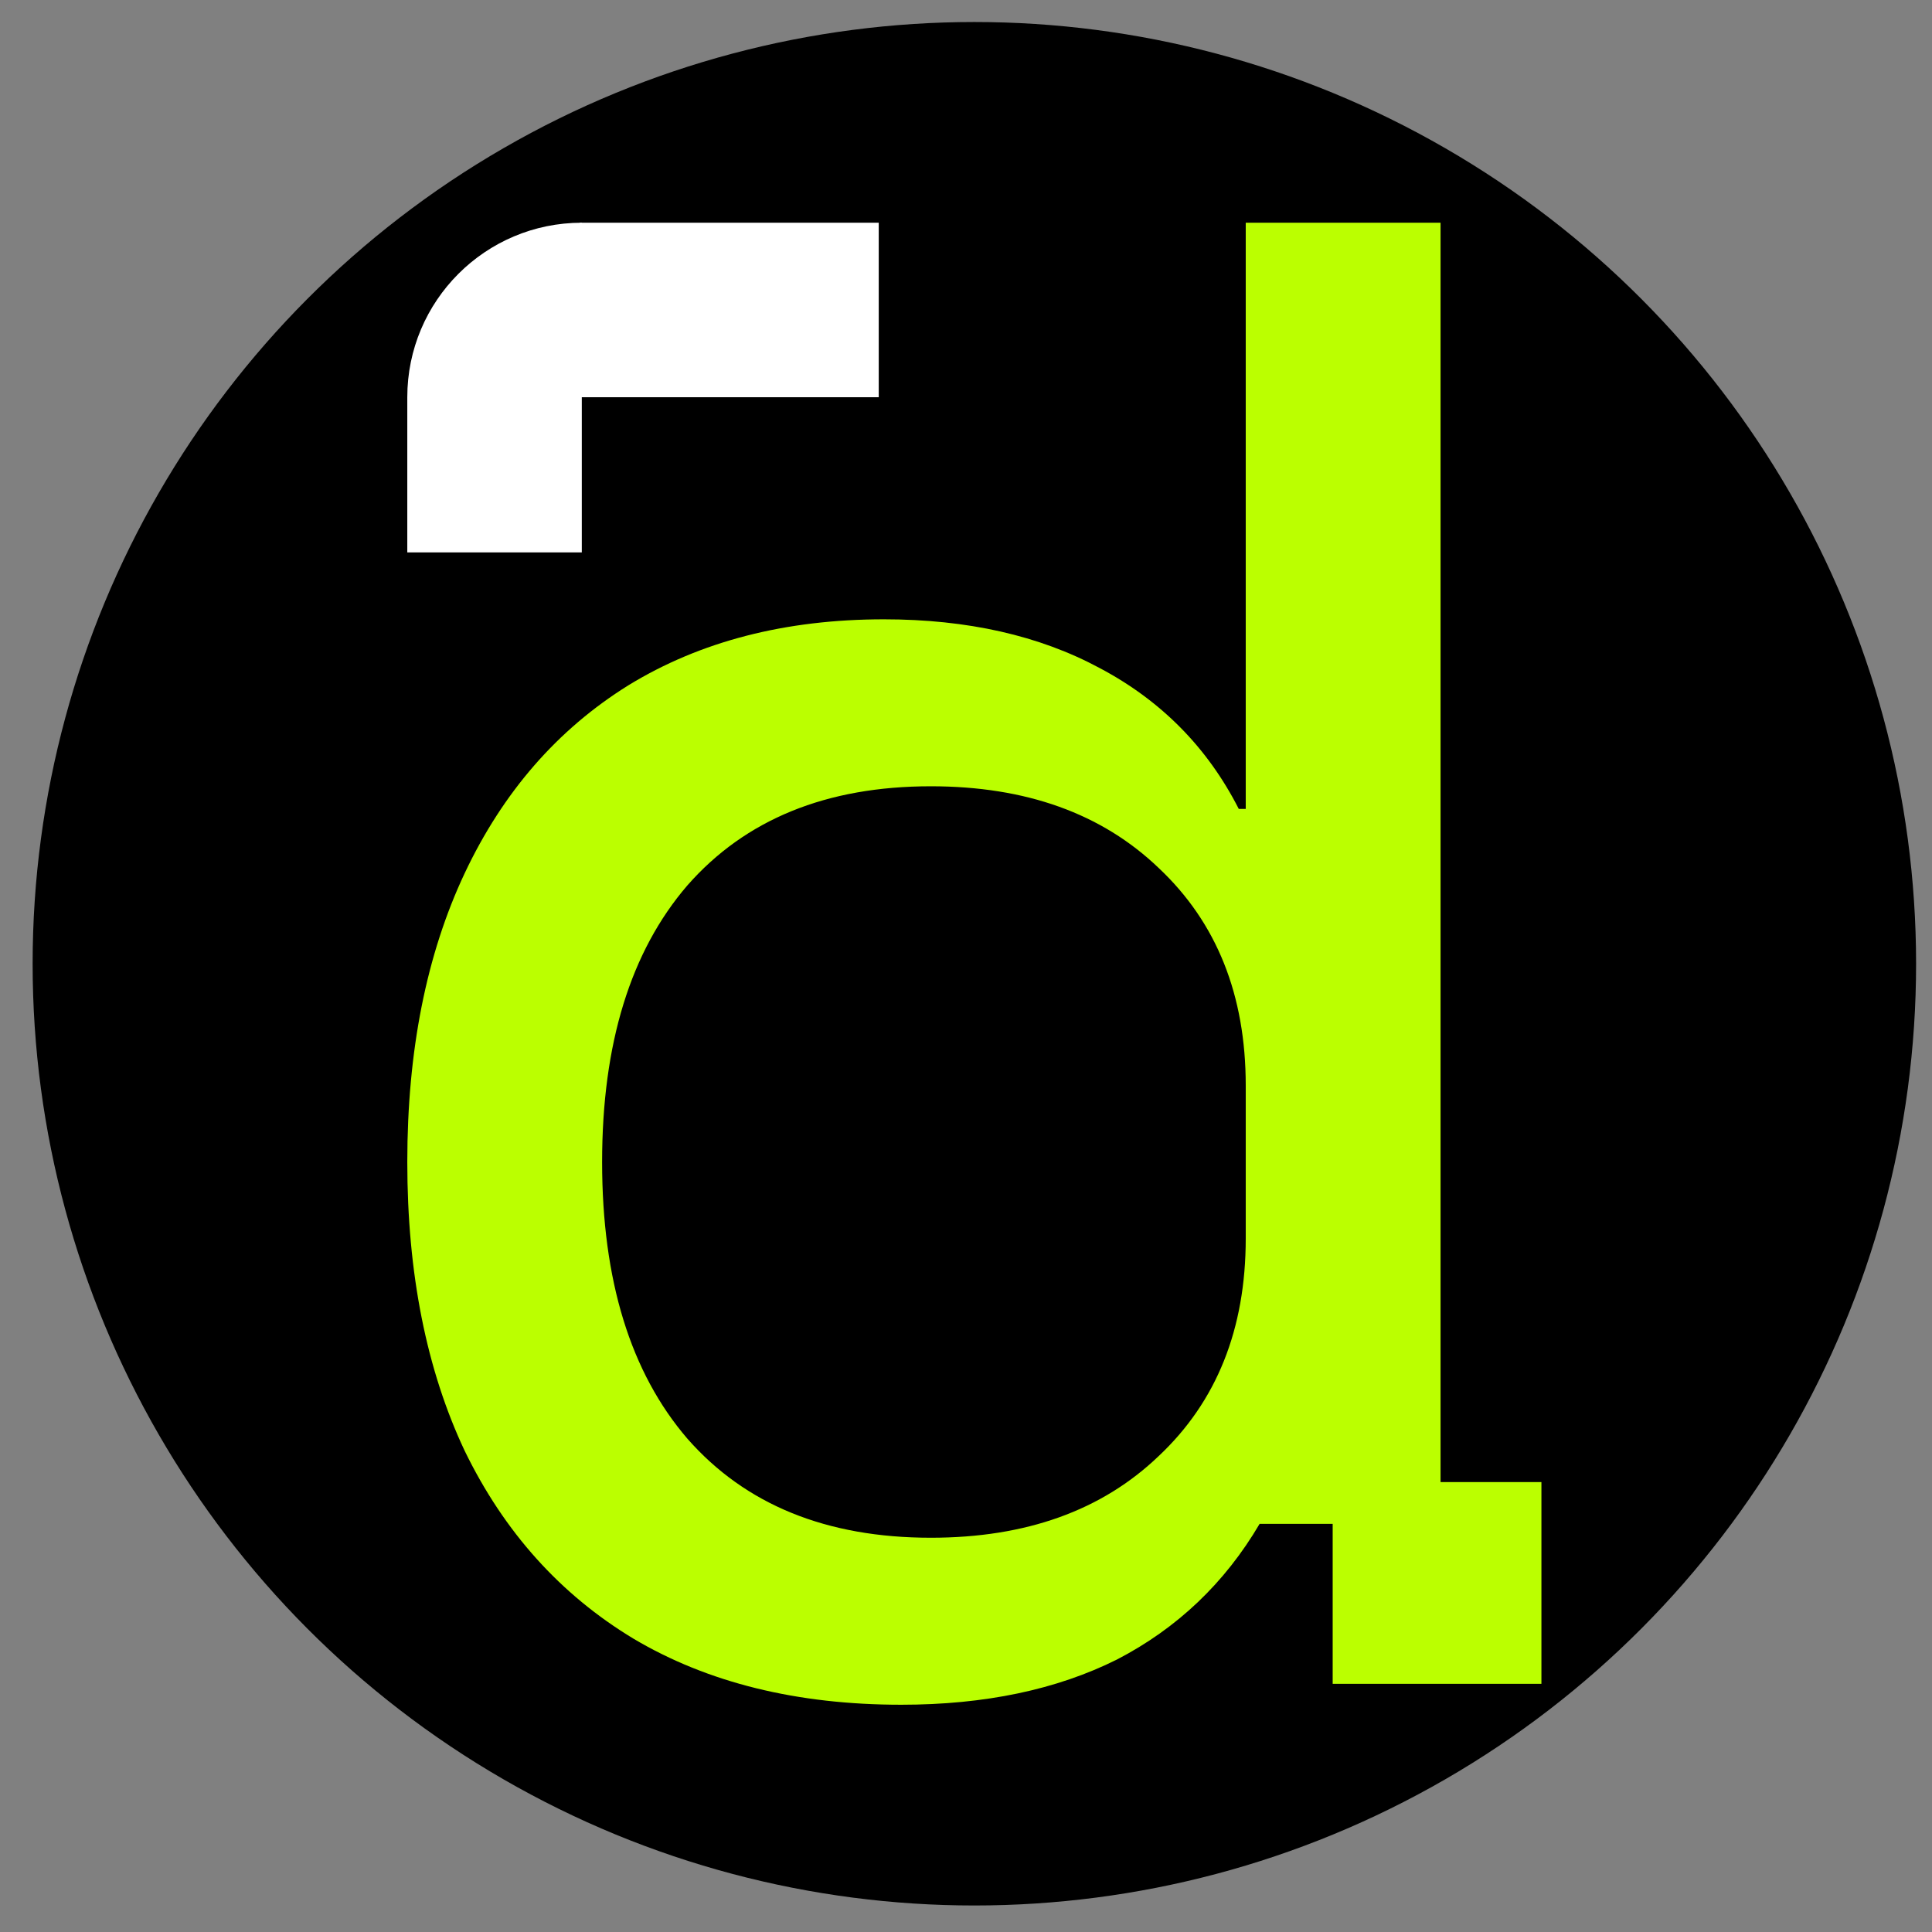
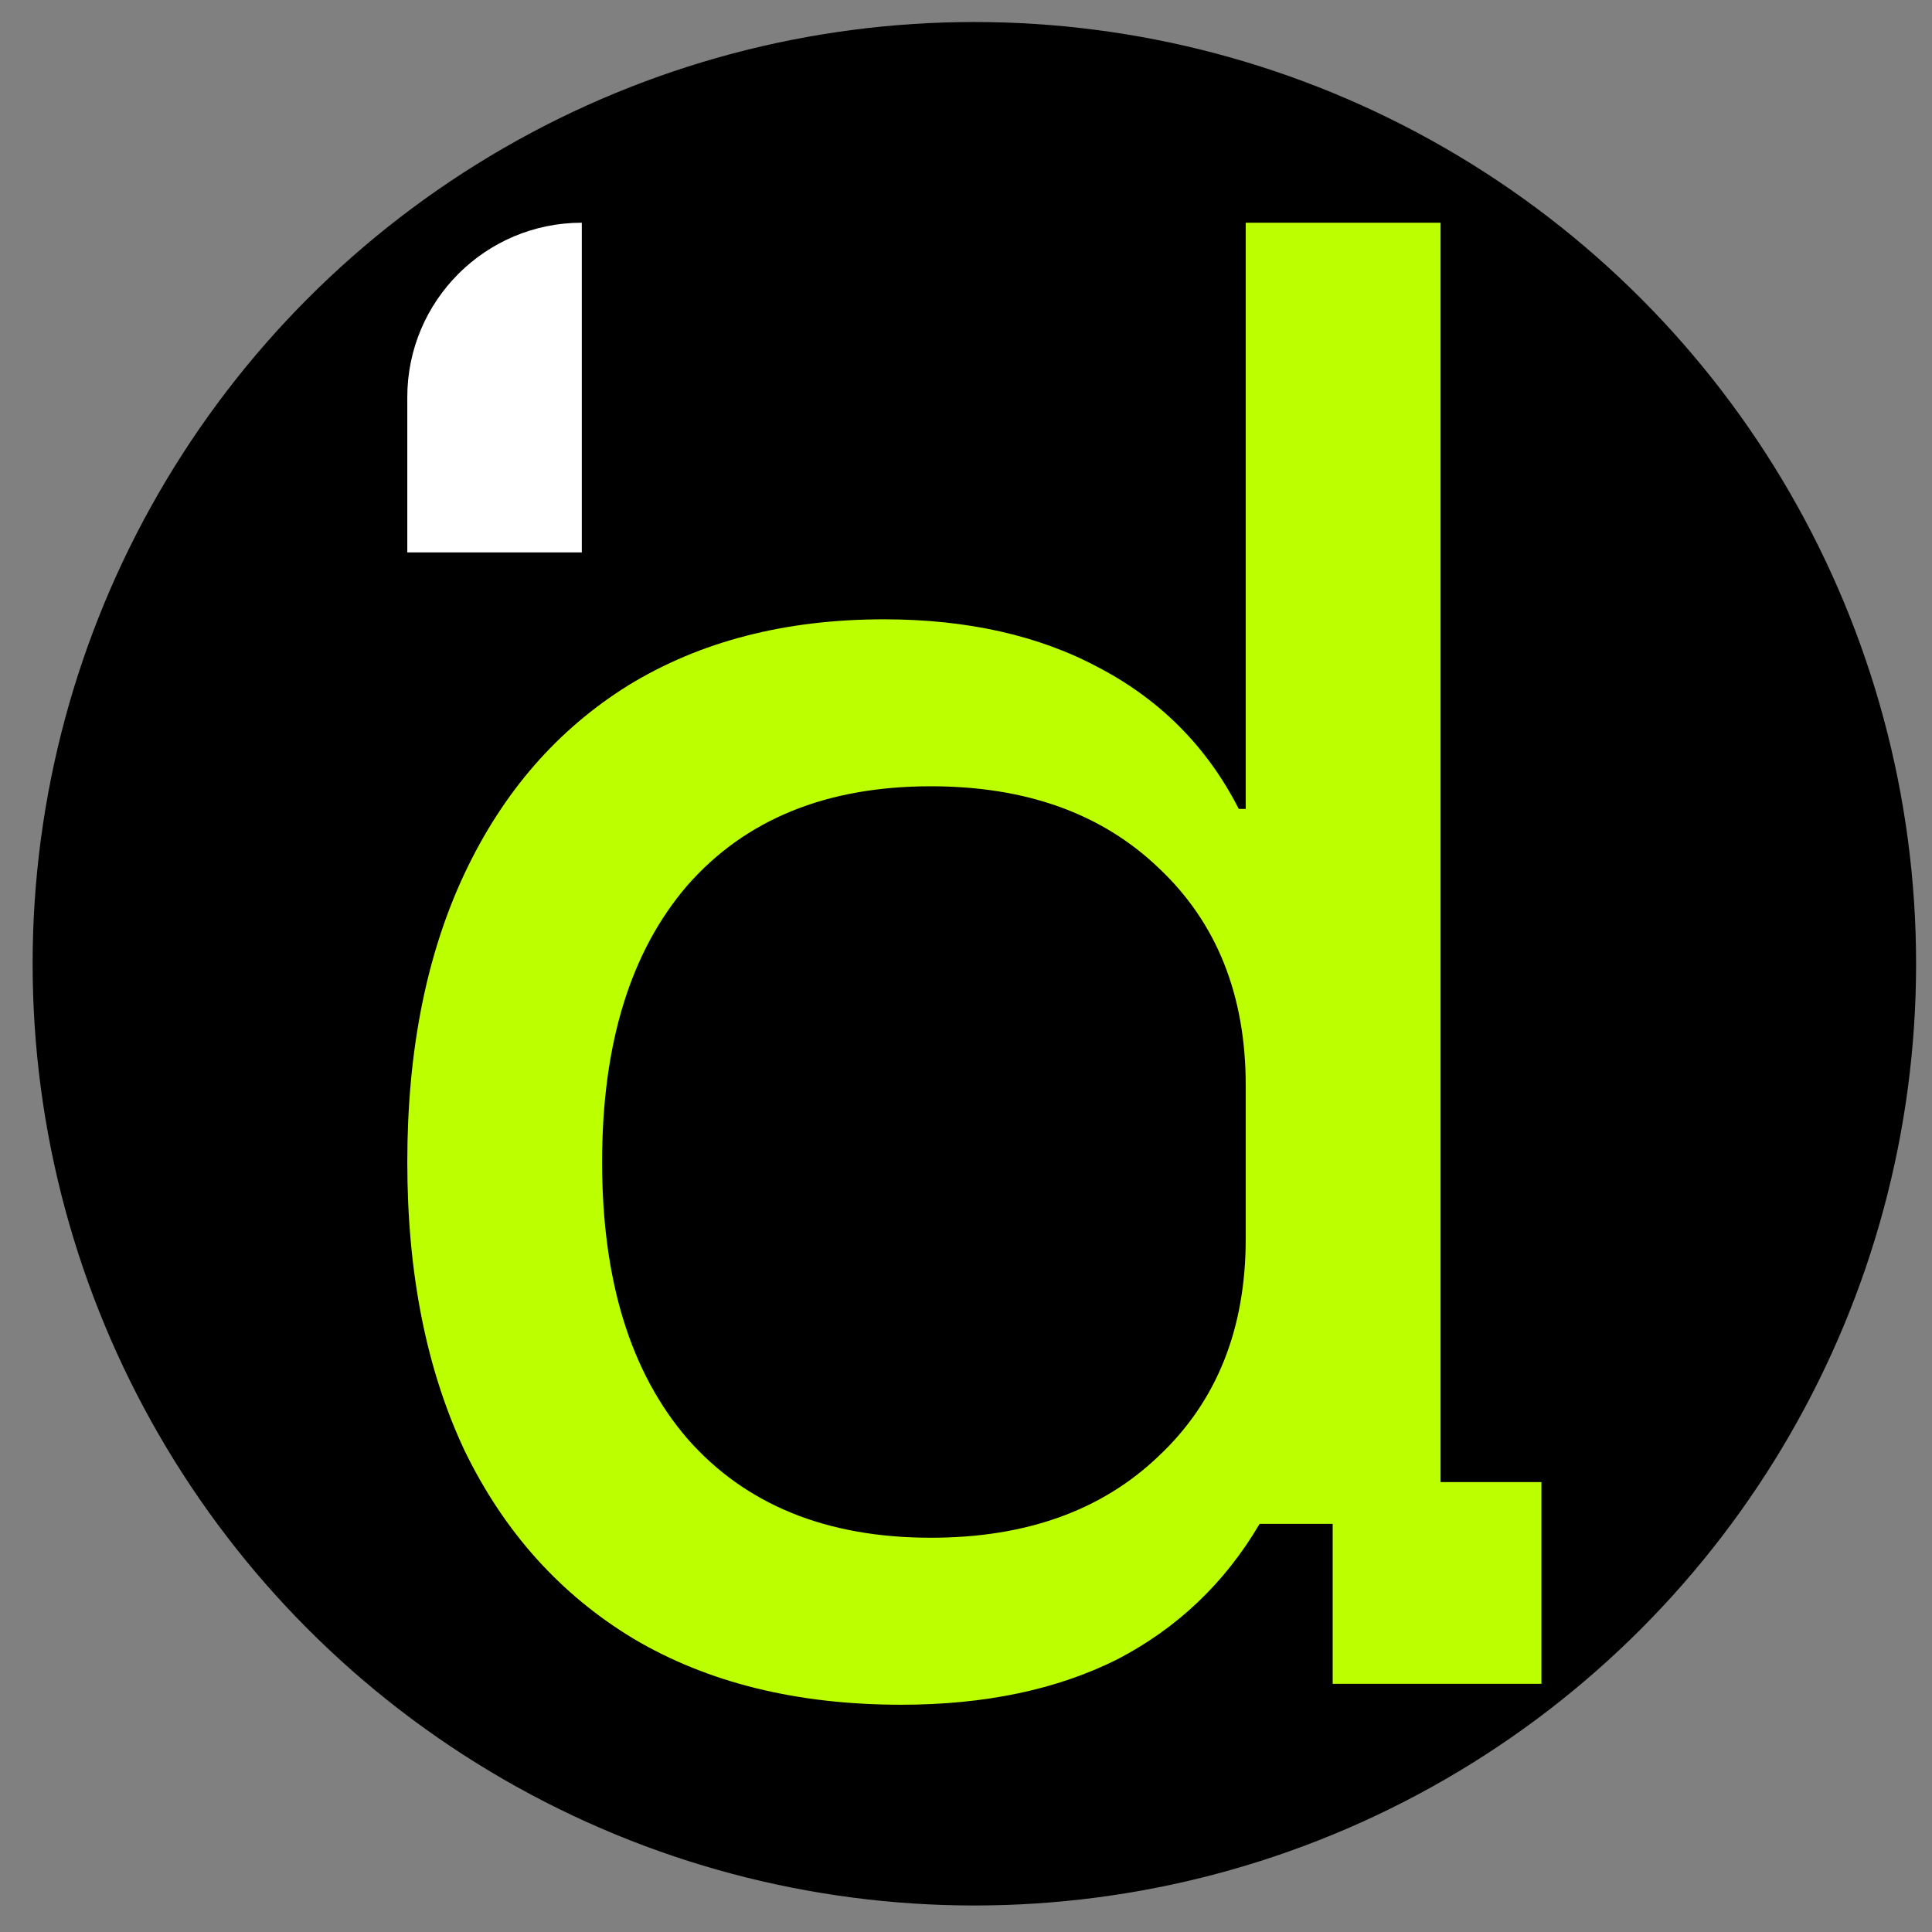
<svg xmlns="http://www.w3.org/2000/svg" width="43" height="43" viewBox="0 0 43 43" fill="none">
  <rect x="0" y="0" width="43" height="43" fill="#808080" stroke="none" />
  <circle cx="21.686" cy="21.45" r="20.96" fill="black" />
  <path d="M20.06 37.942C17.737 37.942 15.75 37.452 14.098 36.471C12.472 35.49 11.22 34.096 10.342 32.29C9.491 30.483 9.065 28.341 9.065 25.863C9.065 23.385 9.491 21.243 10.342 19.436C11.194 17.63 12.407 16.236 13.982 15.255C15.582 14.274 17.479 13.784 19.673 13.784C21.531 13.784 23.131 14.145 24.474 14.868C25.841 15.591 26.874 16.636 27.571 18.004H27.726V4.957H32.062V32.986H34.307V37.477H29.661V33.916H28.035C27.261 35.232 26.203 36.239 24.861 36.935C23.518 37.606 21.918 37.942 20.06 37.942ZM20.718 34.225C22.835 34.225 24.525 33.619 25.79 32.406C27.08 31.193 27.726 29.58 27.726 27.566V24.16C27.726 22.146 27.08 20.533 25.79 19.32C24.525 18.107 22.835 17.5 20.718 17.5C18.395 17.5 16.589 18.236 15.298 19.707C14.033 21.178 13.401 23.23 13.401 25.863C13.401 28.496 14.033 30.547 15.298 32.019C16.589 33.49 18.395 34.225 20.718 34.225Z" fill="#BBFF00" />
  <path d="M9.065 8.841C9.065 6.696 10.804 4.957 12.949 4.957V4.957V12.295H9.065V8.841Z" fill="white" />
-   <rect x="19.558" y="4.957" width="3.884" height="6.652" transform="rotate(90 19.558 4.957)" fill="white" />
</svg>